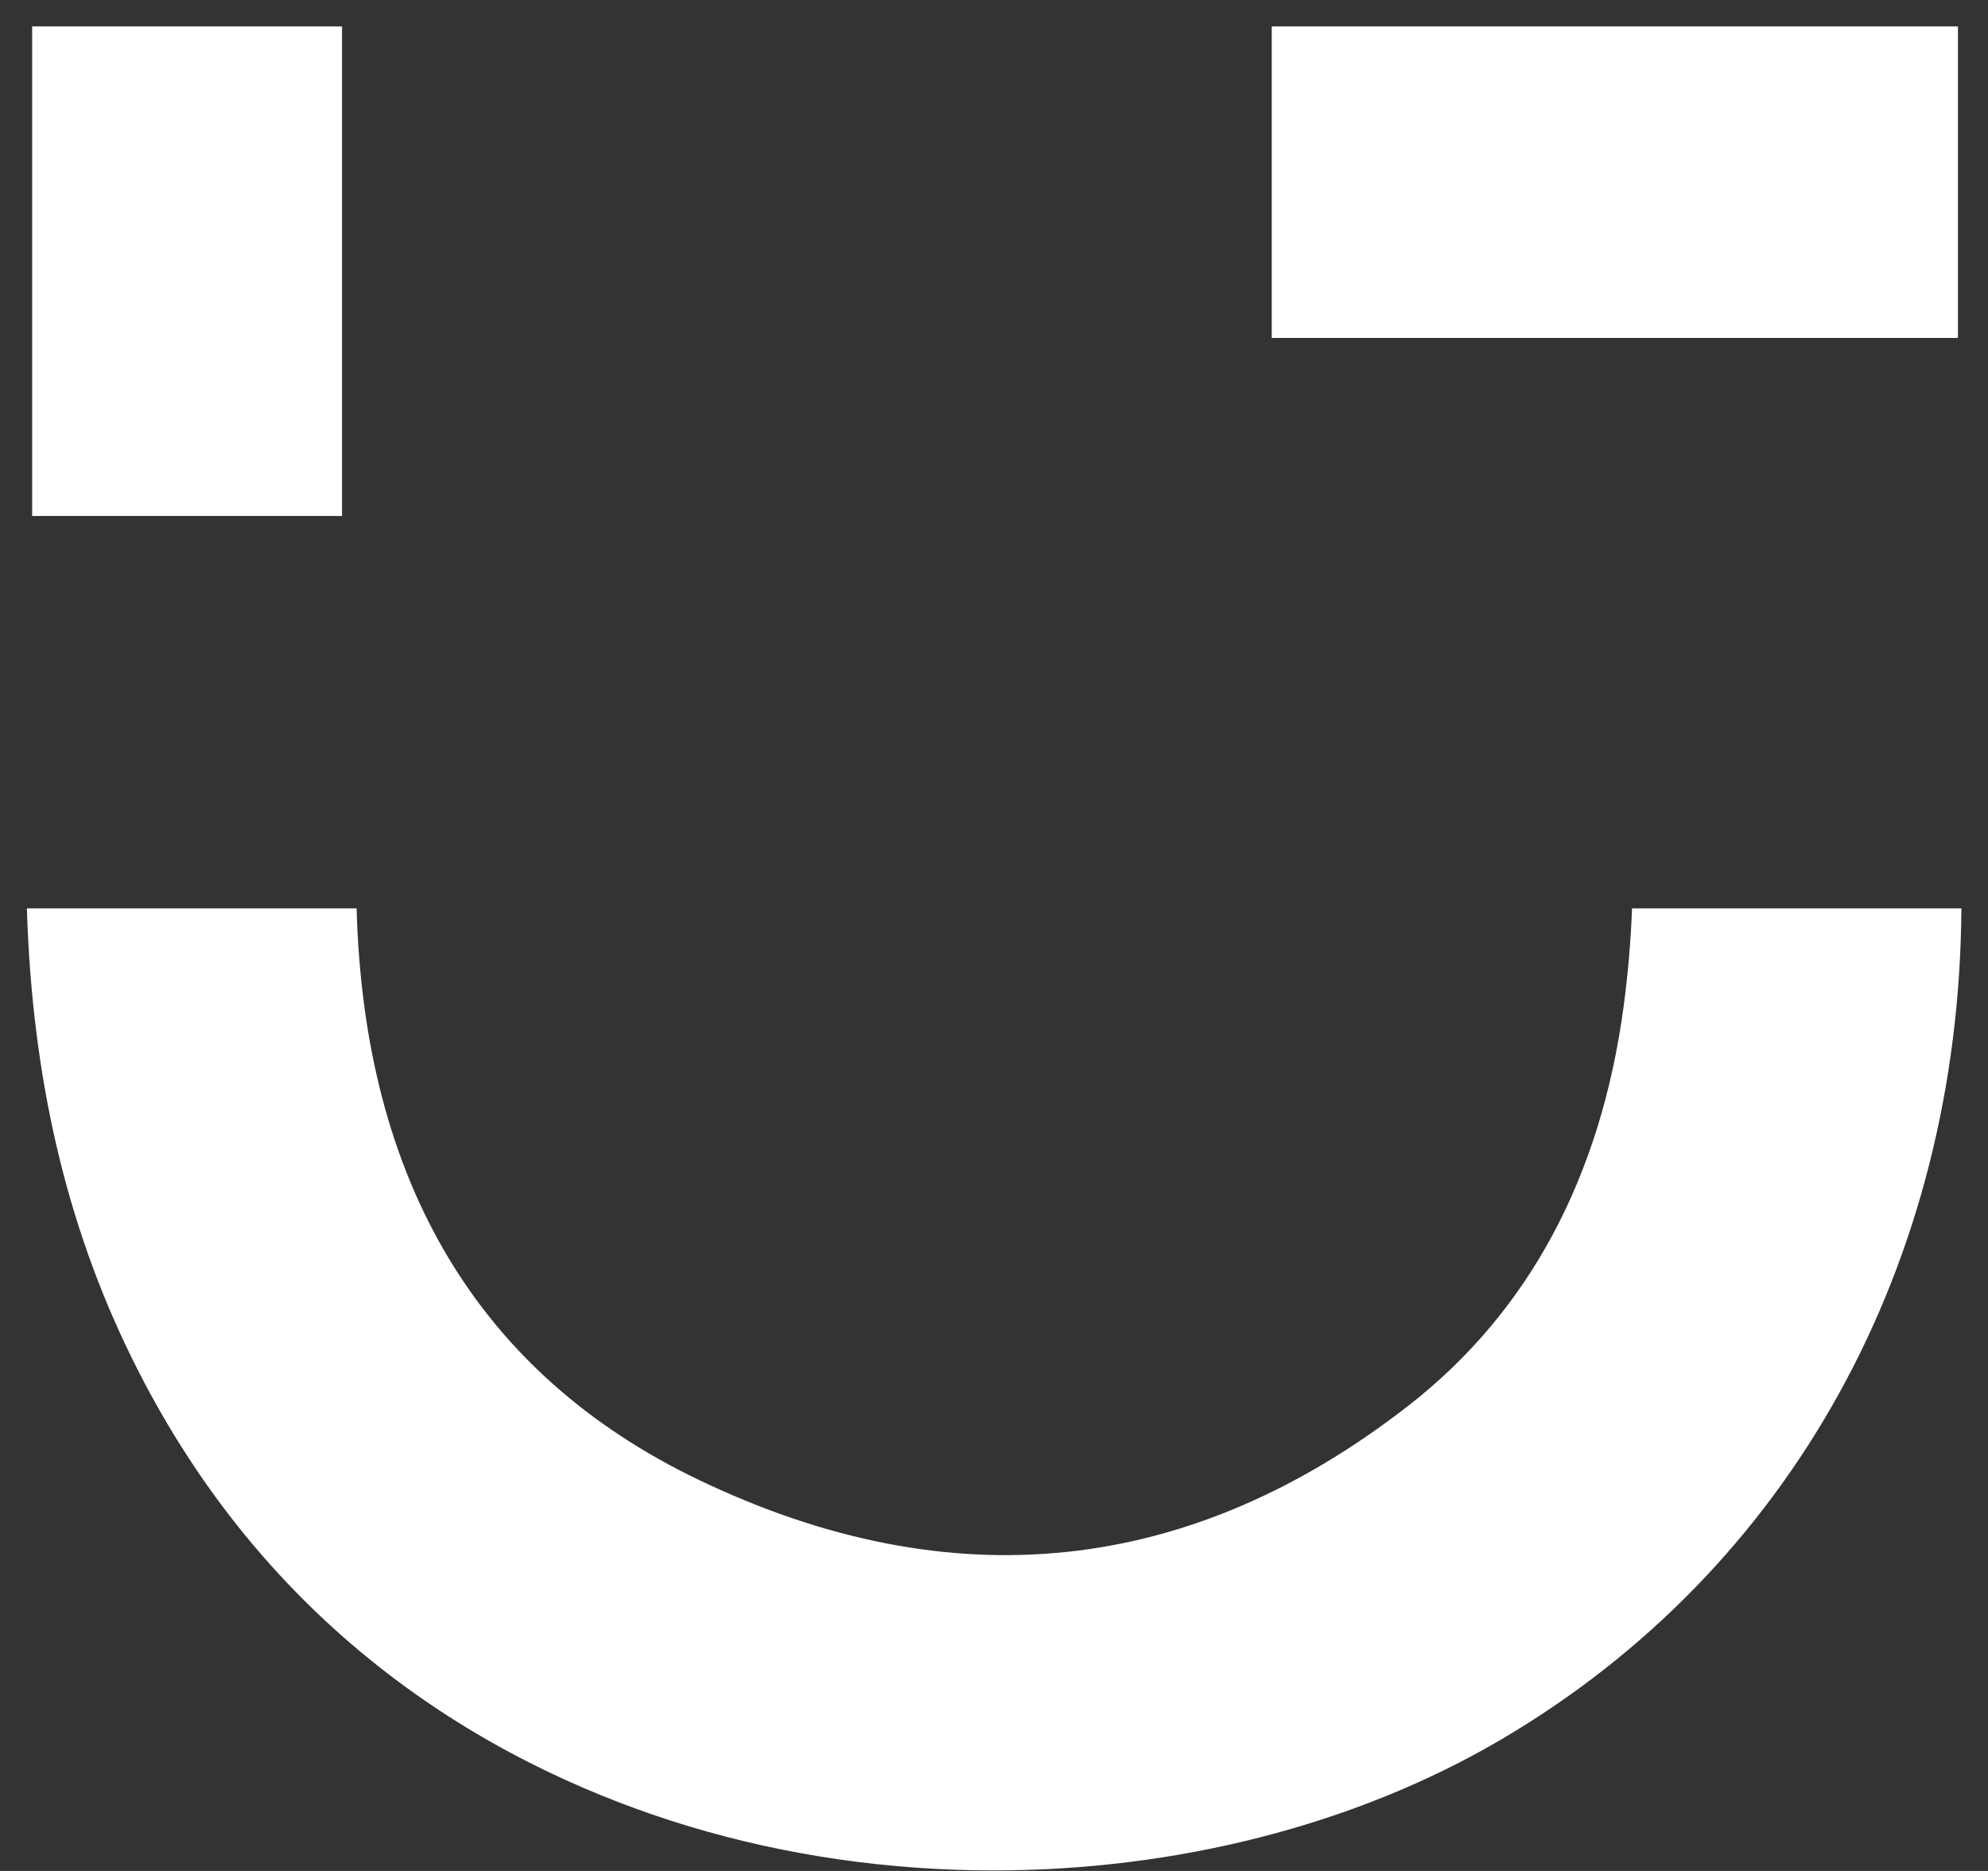
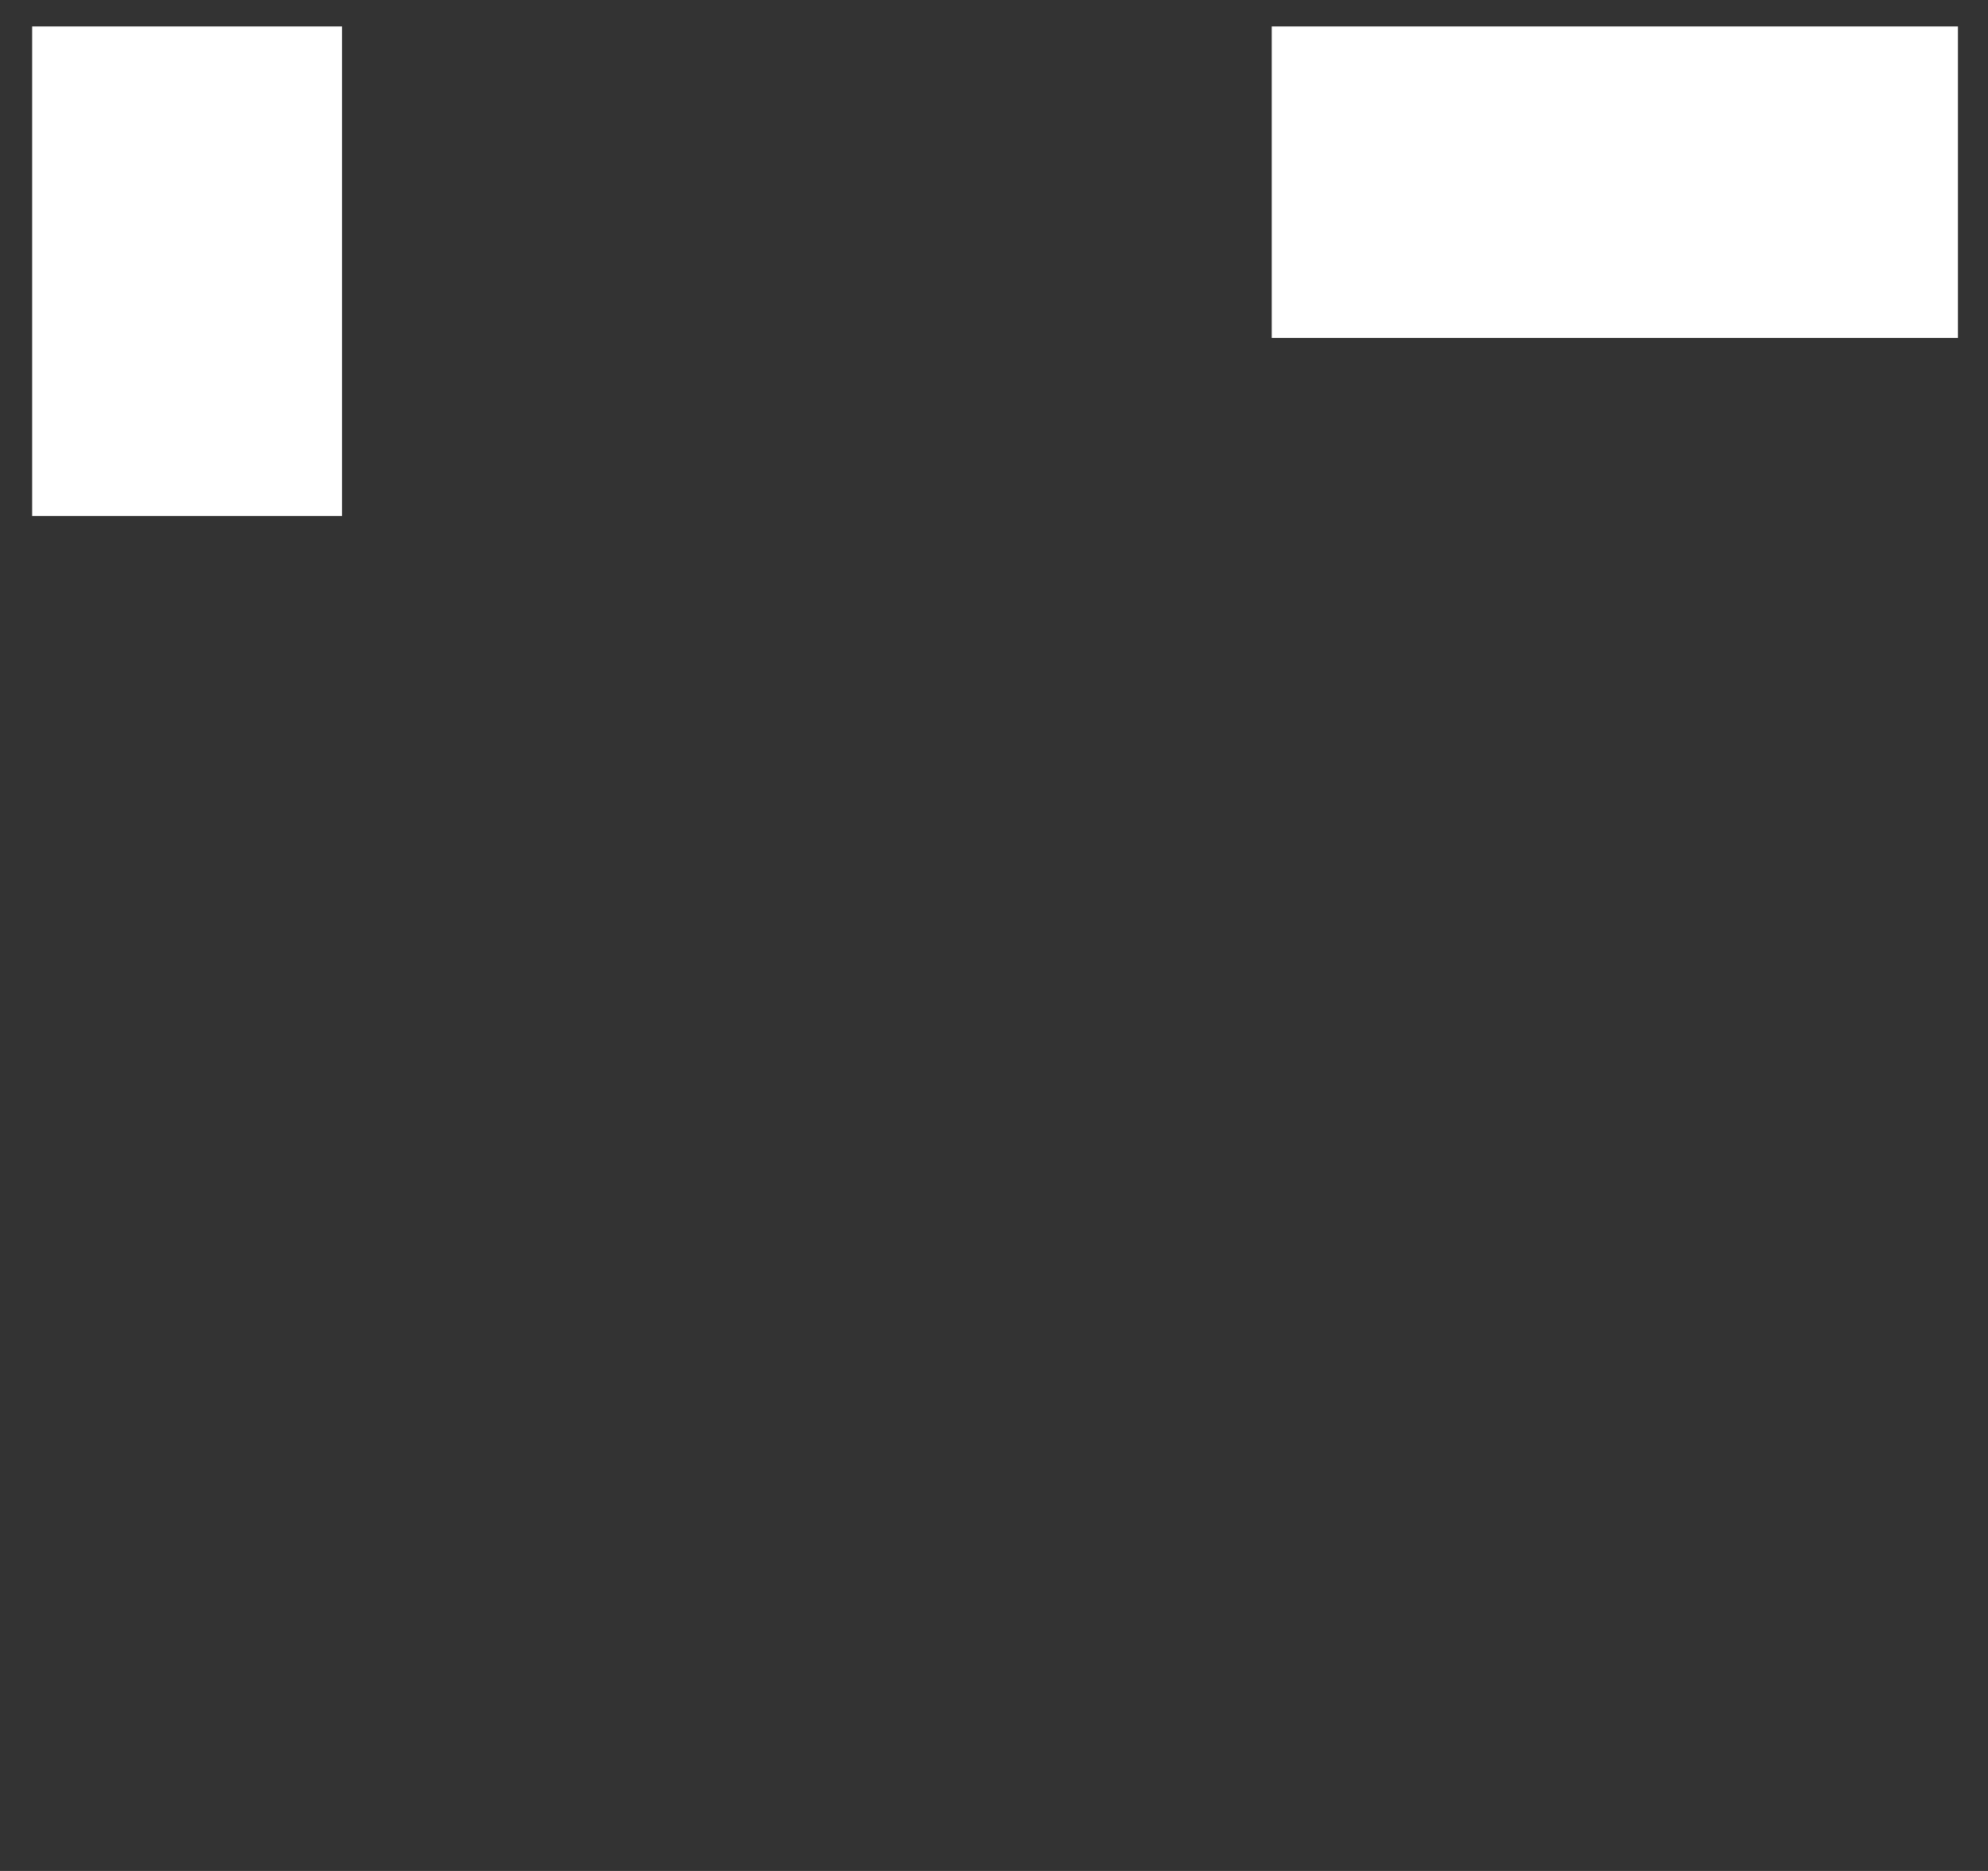
<svg xmlns="http://www.w3.org/2000/svg" width="34" height="32" viewBox="0 0 34 32" fill="none">
  <rect x="0" y="0" width="34" height="32" fill="#333333" stroke="none" />
-   <path d="M27.912 15.537C27.892 16.081 27.845 16.636 27.77 17.202C27.377 20.146 26.136 22.448 24.086 24.043C20.349 26.953 16.269 27.379 11.955 25.313C8.196 23.513 6.227 20.222 6.099 15.537H0.46C0.547 18.416 1.129 20.937 2.248 23.213C4.693 28.201 8.773 30.326 11.765 31.231C13.45 31.741 15.226 31.991 16.994 31.991C20.09 31.991 23.163 31.226 25.67 29.754C30.639 26.835 33.506 21.604 33.545 15.537H27.909H27.912Z" fill="white" />
  <rect x="21.75" y="0.452" width="11.736" height="5.328" fill="white" />
  <rect x="0.55" y="0.452" width="5.3" height="8.373" fill="white" />
</svg>